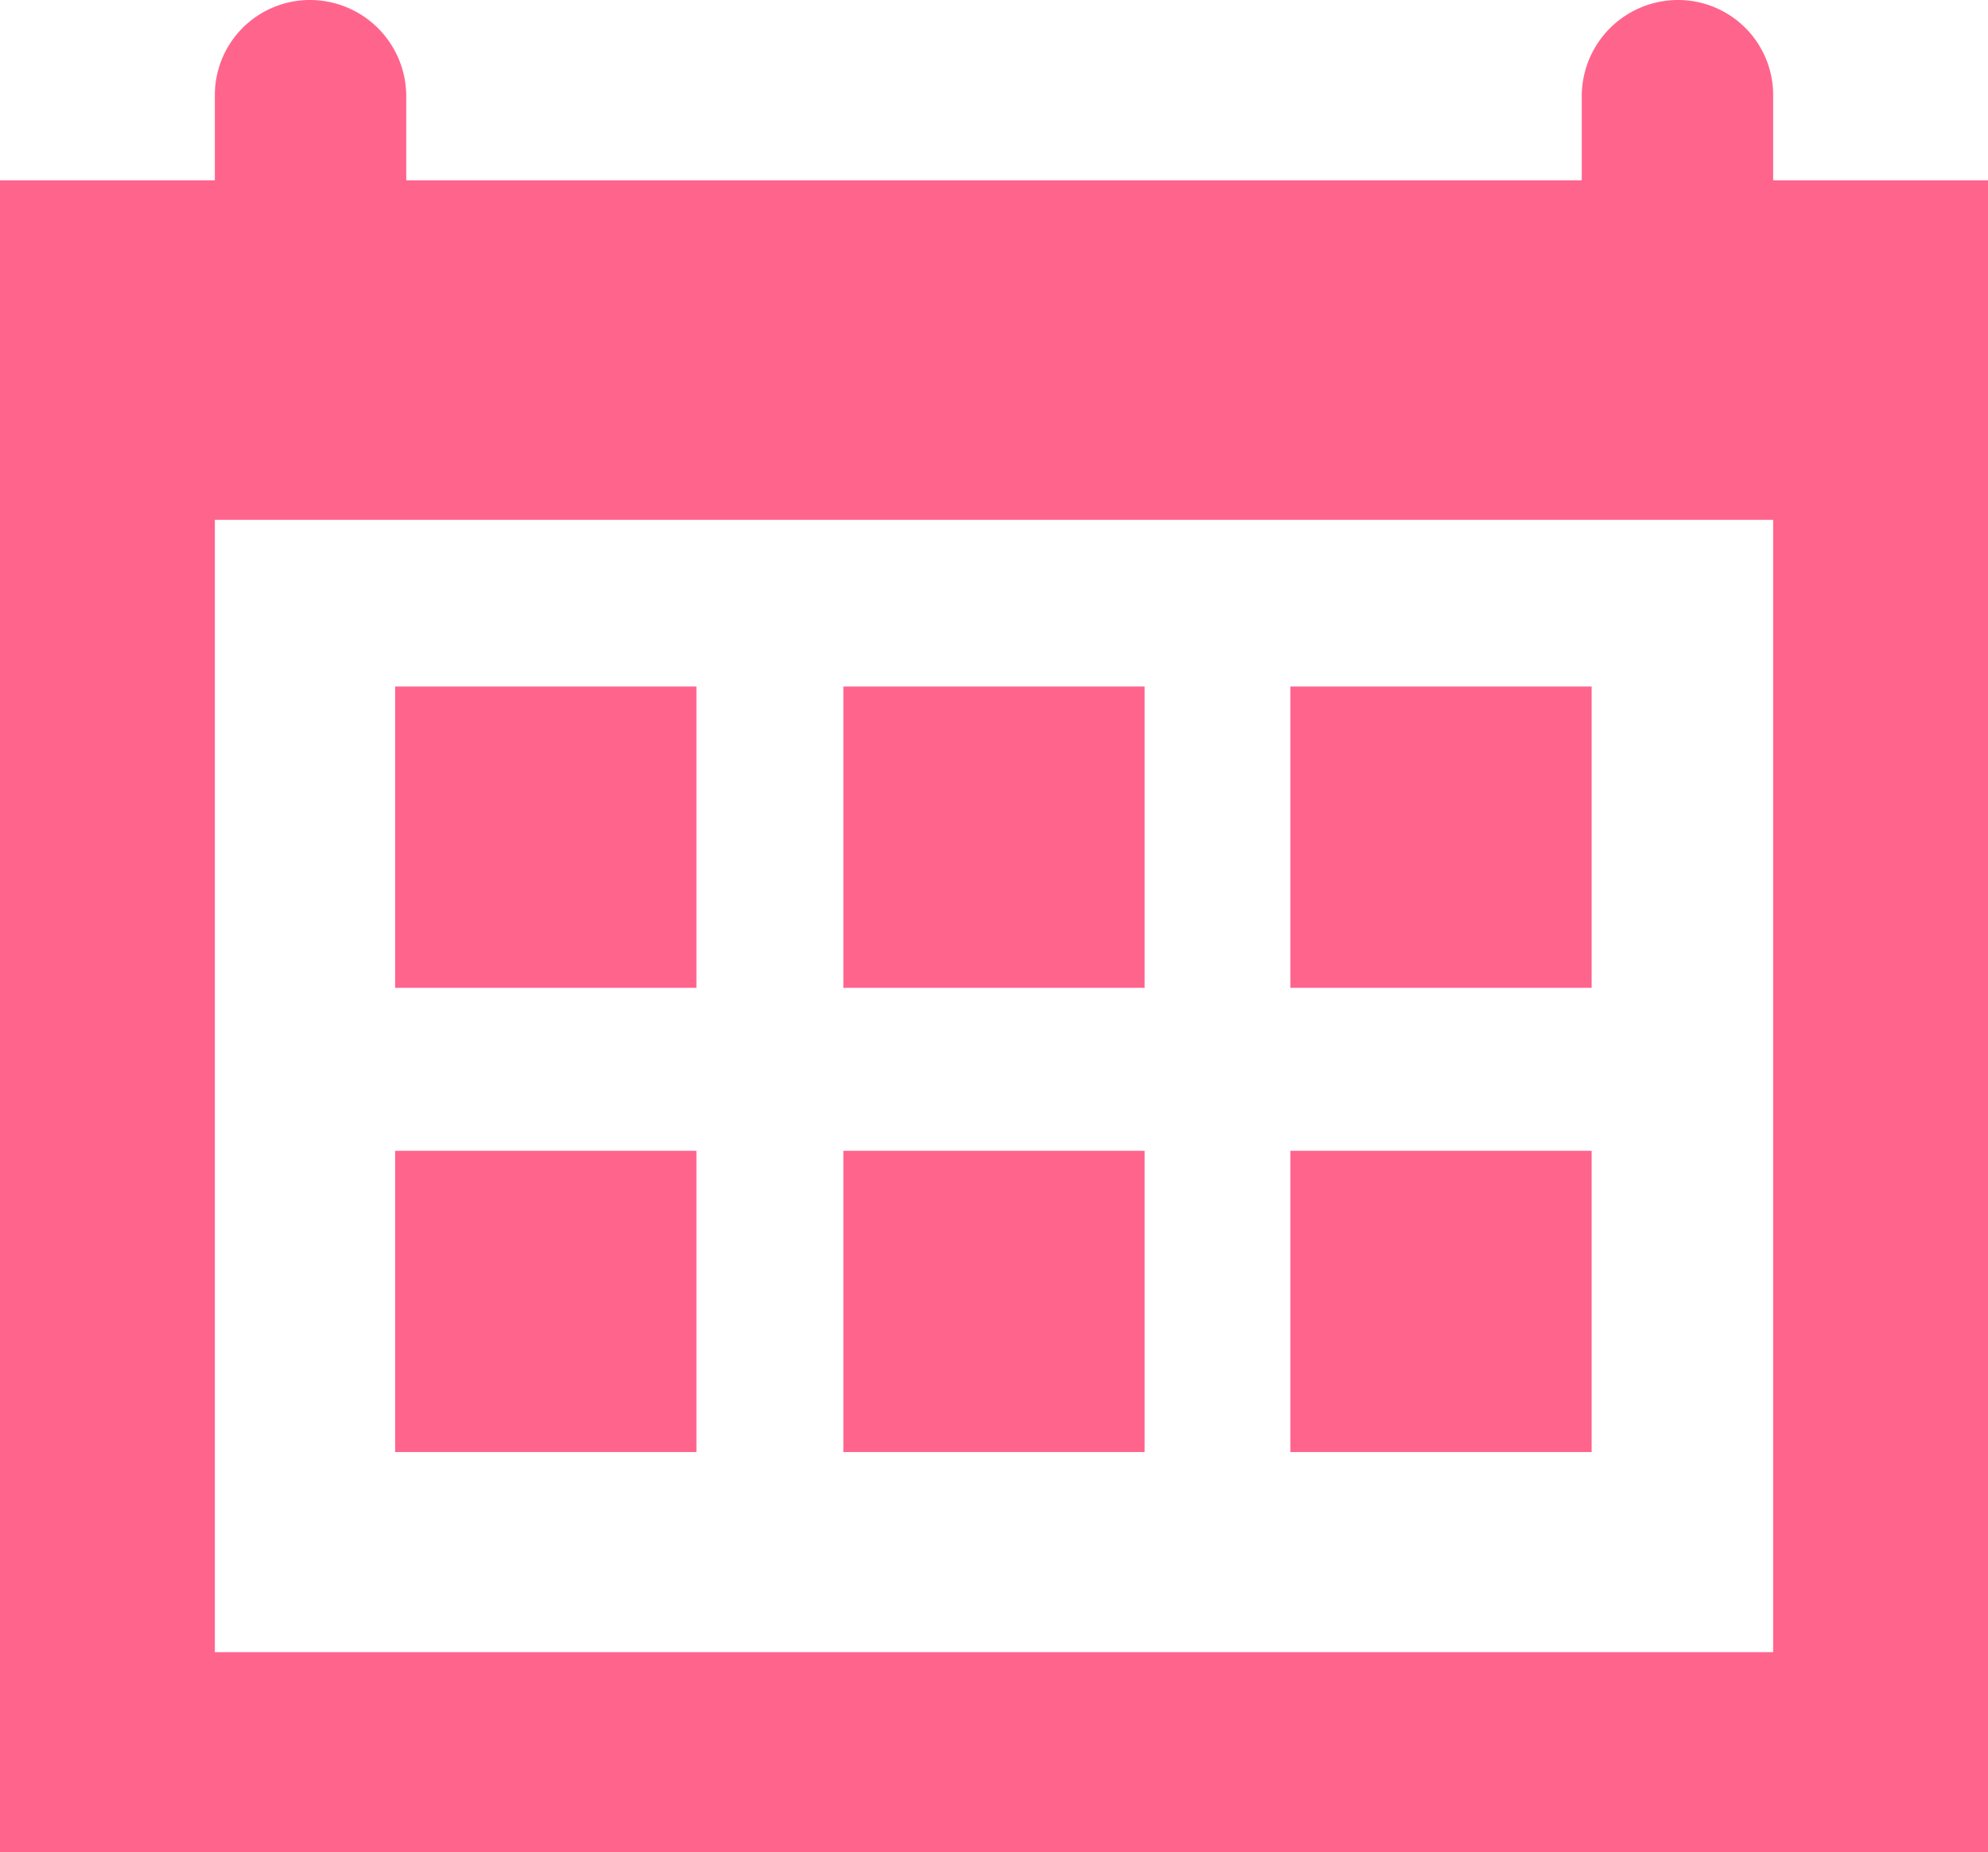
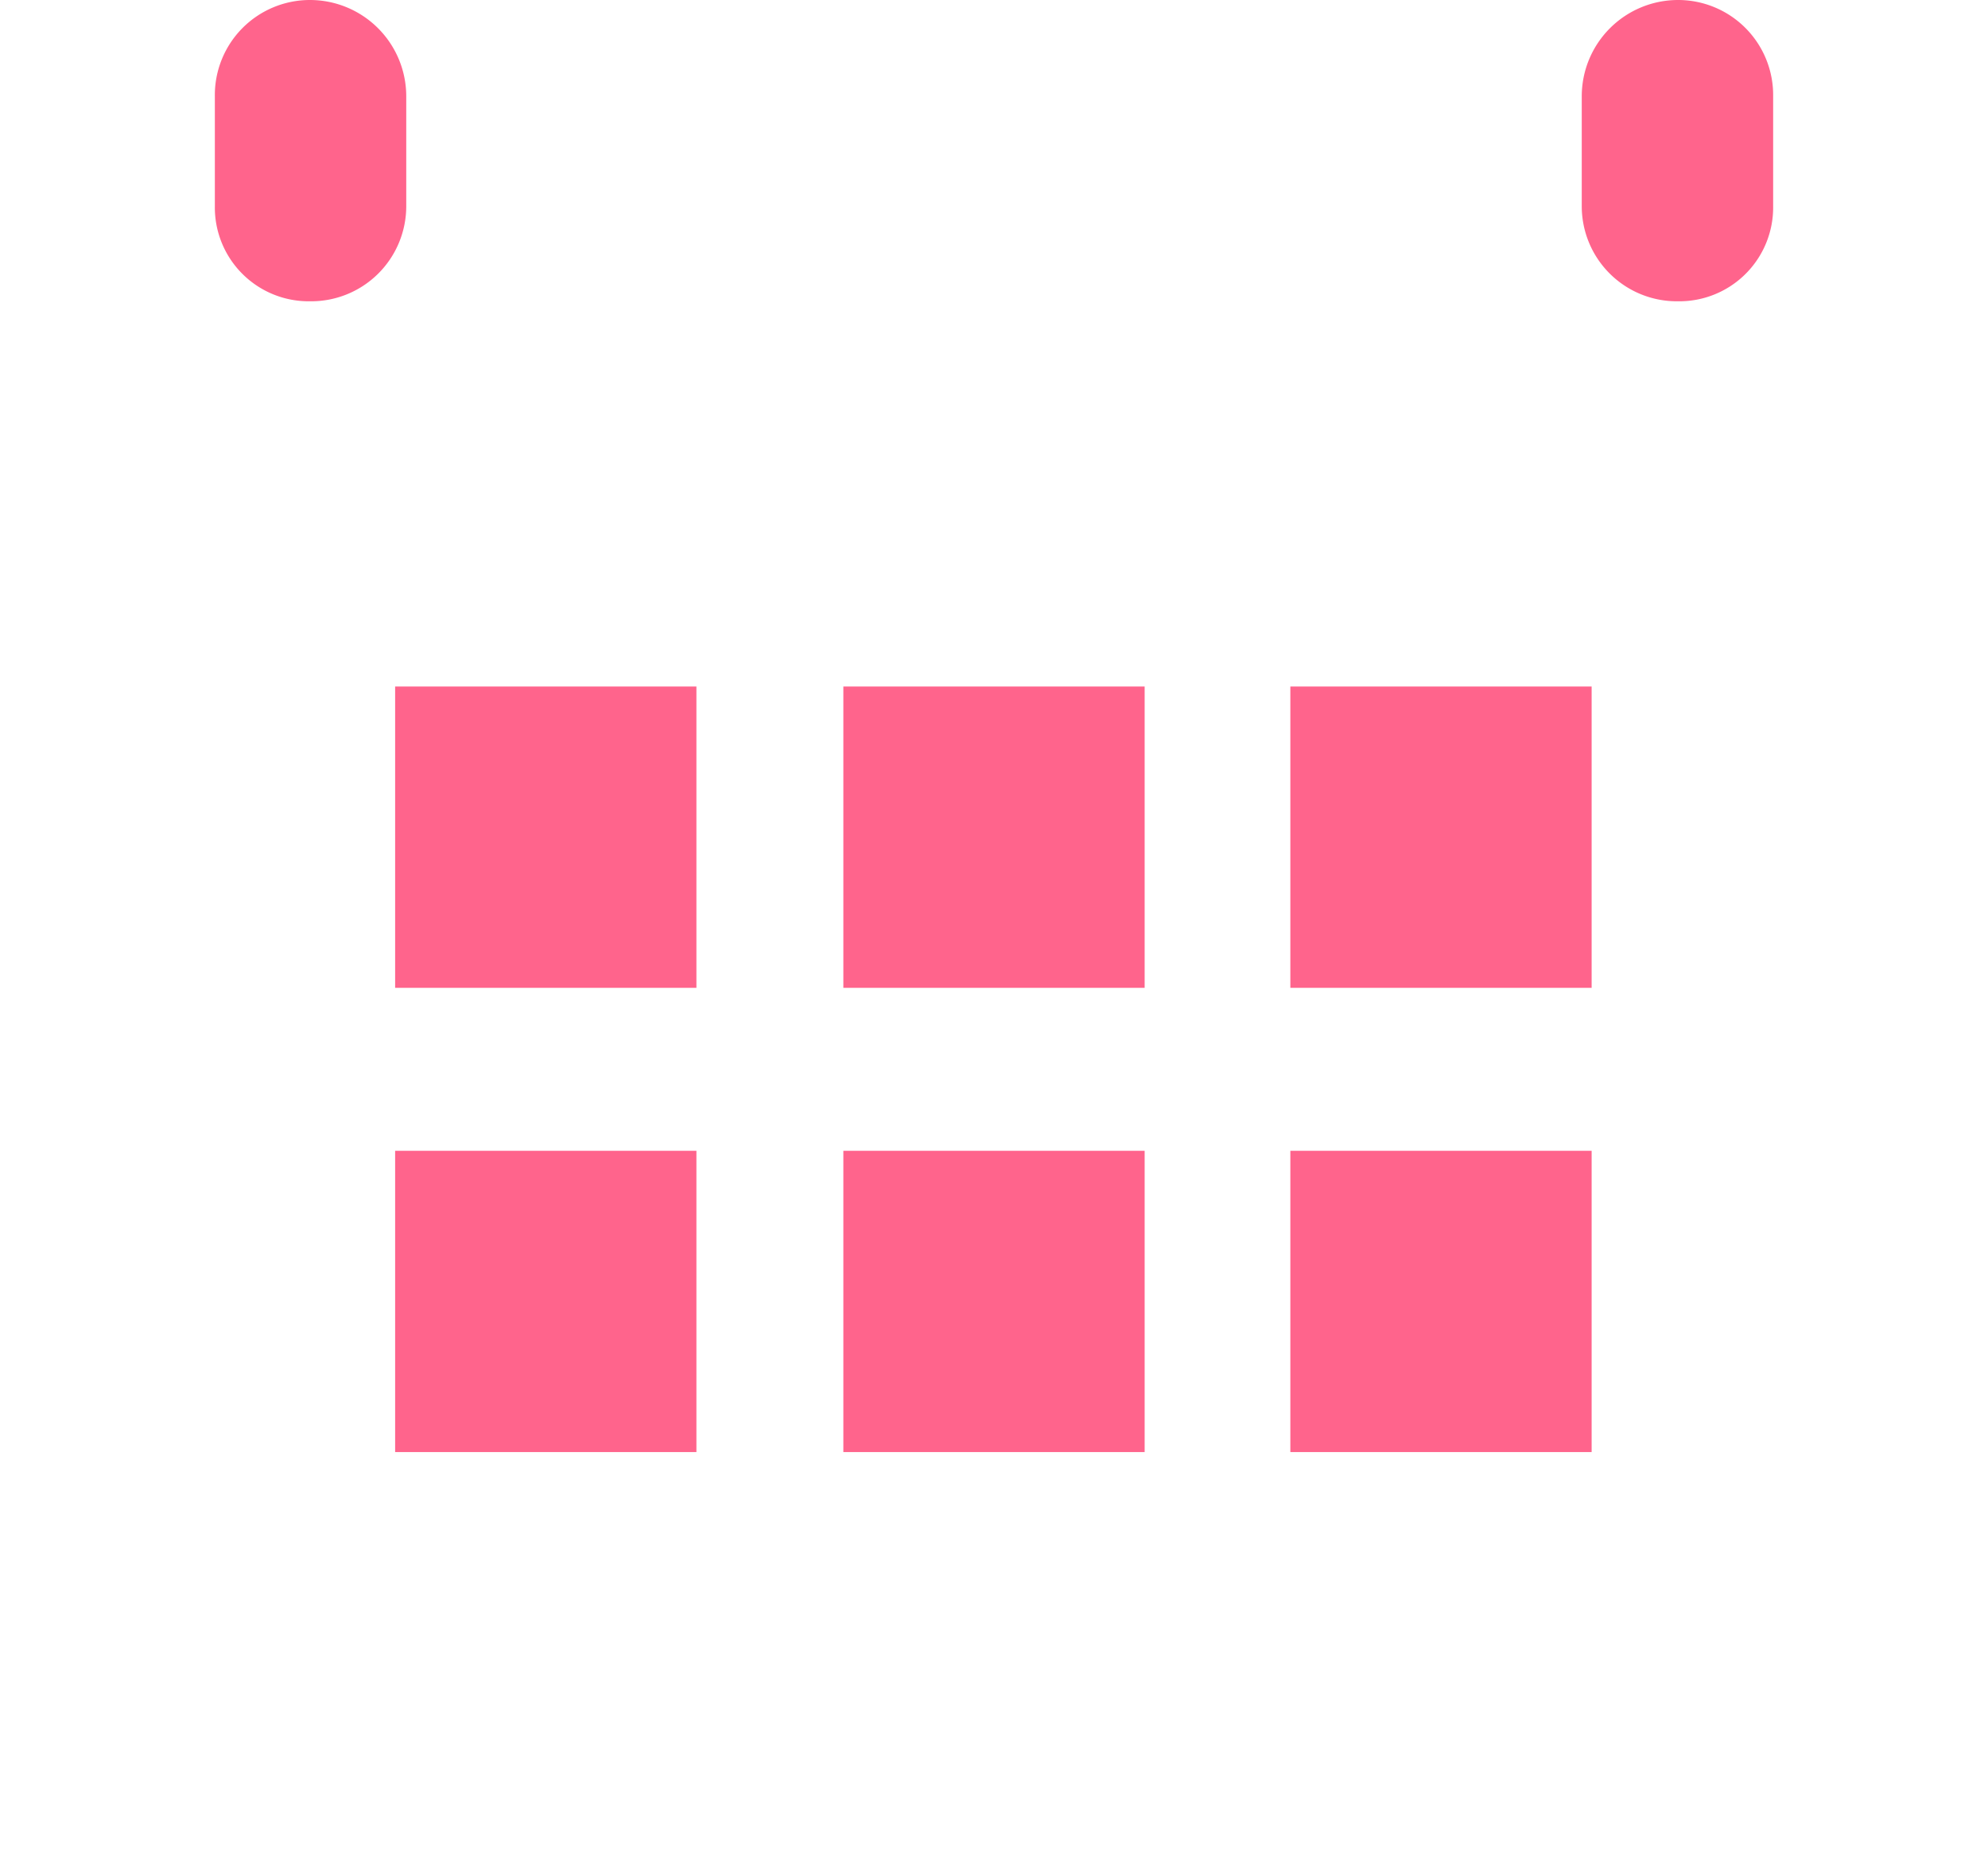
<svg xmlns="http://www.w3.org/2000/svg" id="レイヤー_1" data-name="レイヤー 1" viewBox="0 0 16.1 15">
  <defs>
    <style>.cls-1{fill:#ff648c}</style>
  </defs>
-   <path class="cls-1" d="M0 1.46V15h16.1V1.46zm14.36 11.92H1.74V4.21h12.62z" />
  <path class="cls-1" d="M3.2 5.56h2.44V8H3.2zm3.63 0h2.44V8H6.83zm3.62 0h2.44V8h-2.44zM3.2 9.32h2.44v2.44H3.2zm3.63 0h2.44v2.44H6.83zm3.62 0h2.44v2.44h-2.44zM2.51 2.44a.76.76 0 0 1-.77-.77V.78A.77.77 0 0 1 2.51 0a.78.78 0 0 1 .78.78v.89a.77.77 0 0 1-.78.77zm11.08 0a.77.77 0 0 1-.78-.77V.78a.78.78 0 0 1 .78-.78.77.77 0 0 1 .77.78v.89a.76.76 0 0 1-.77.77z" />
</svg>